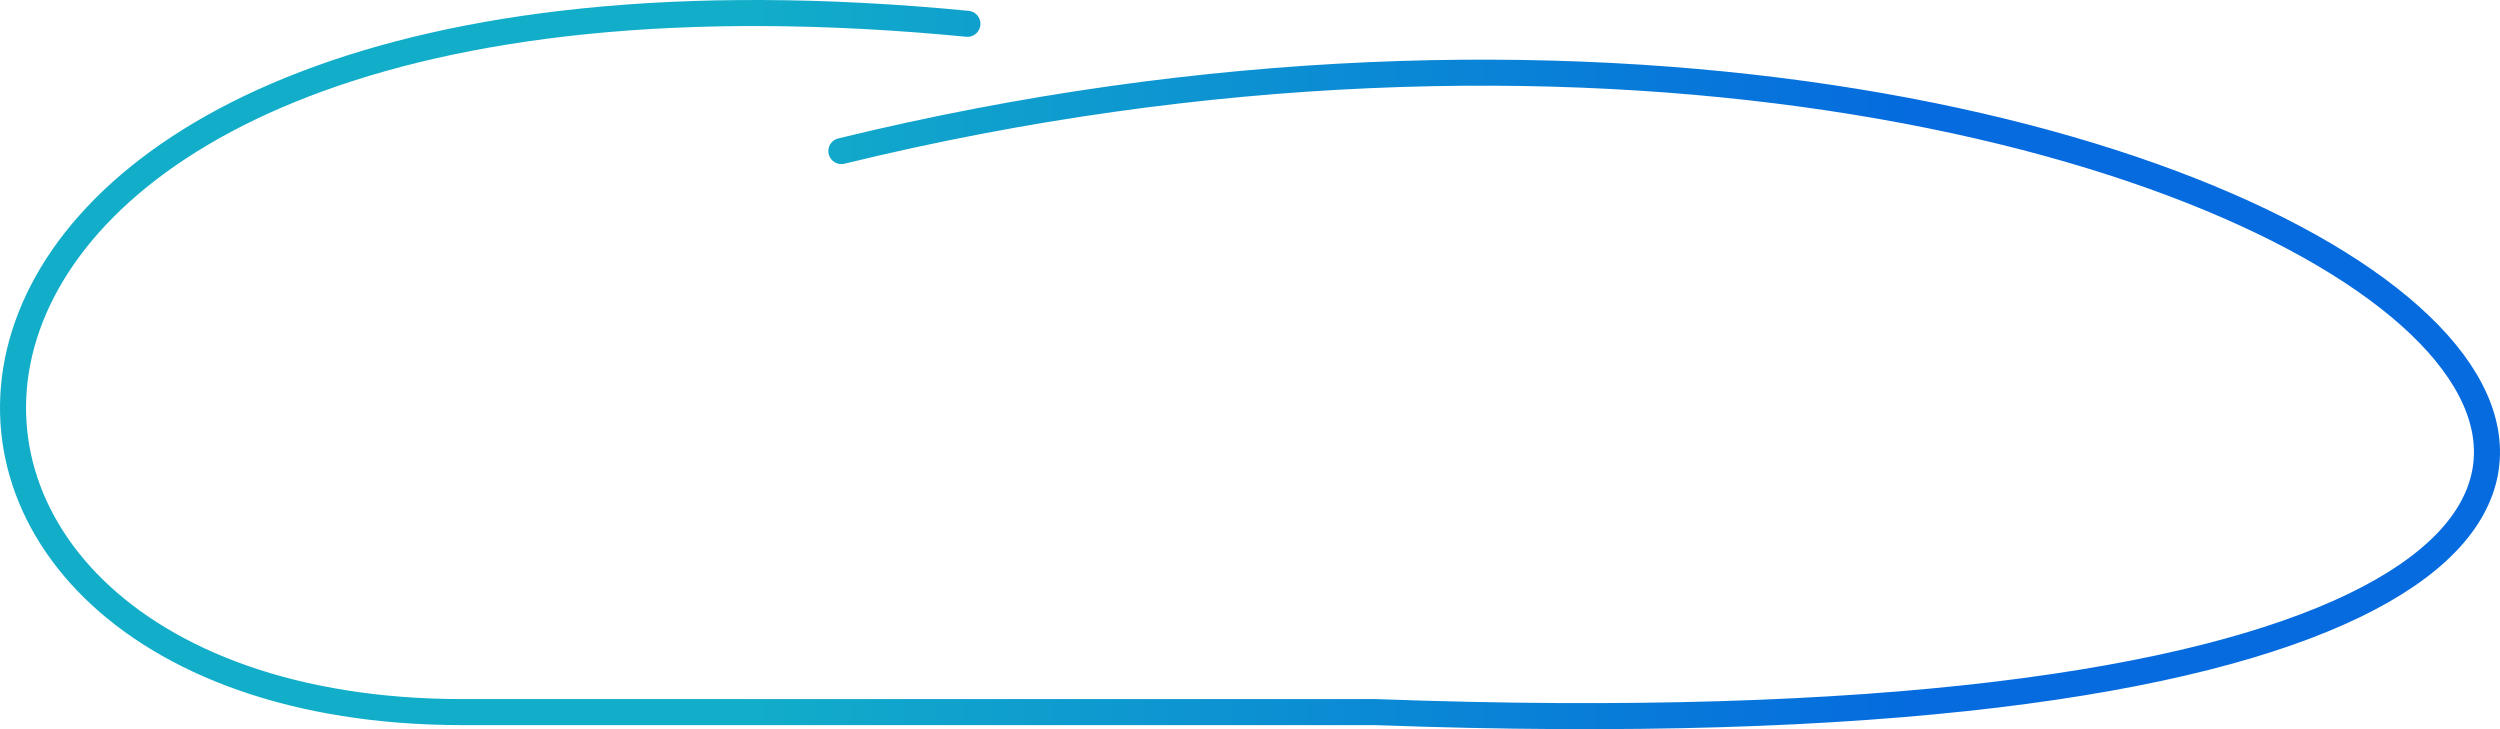
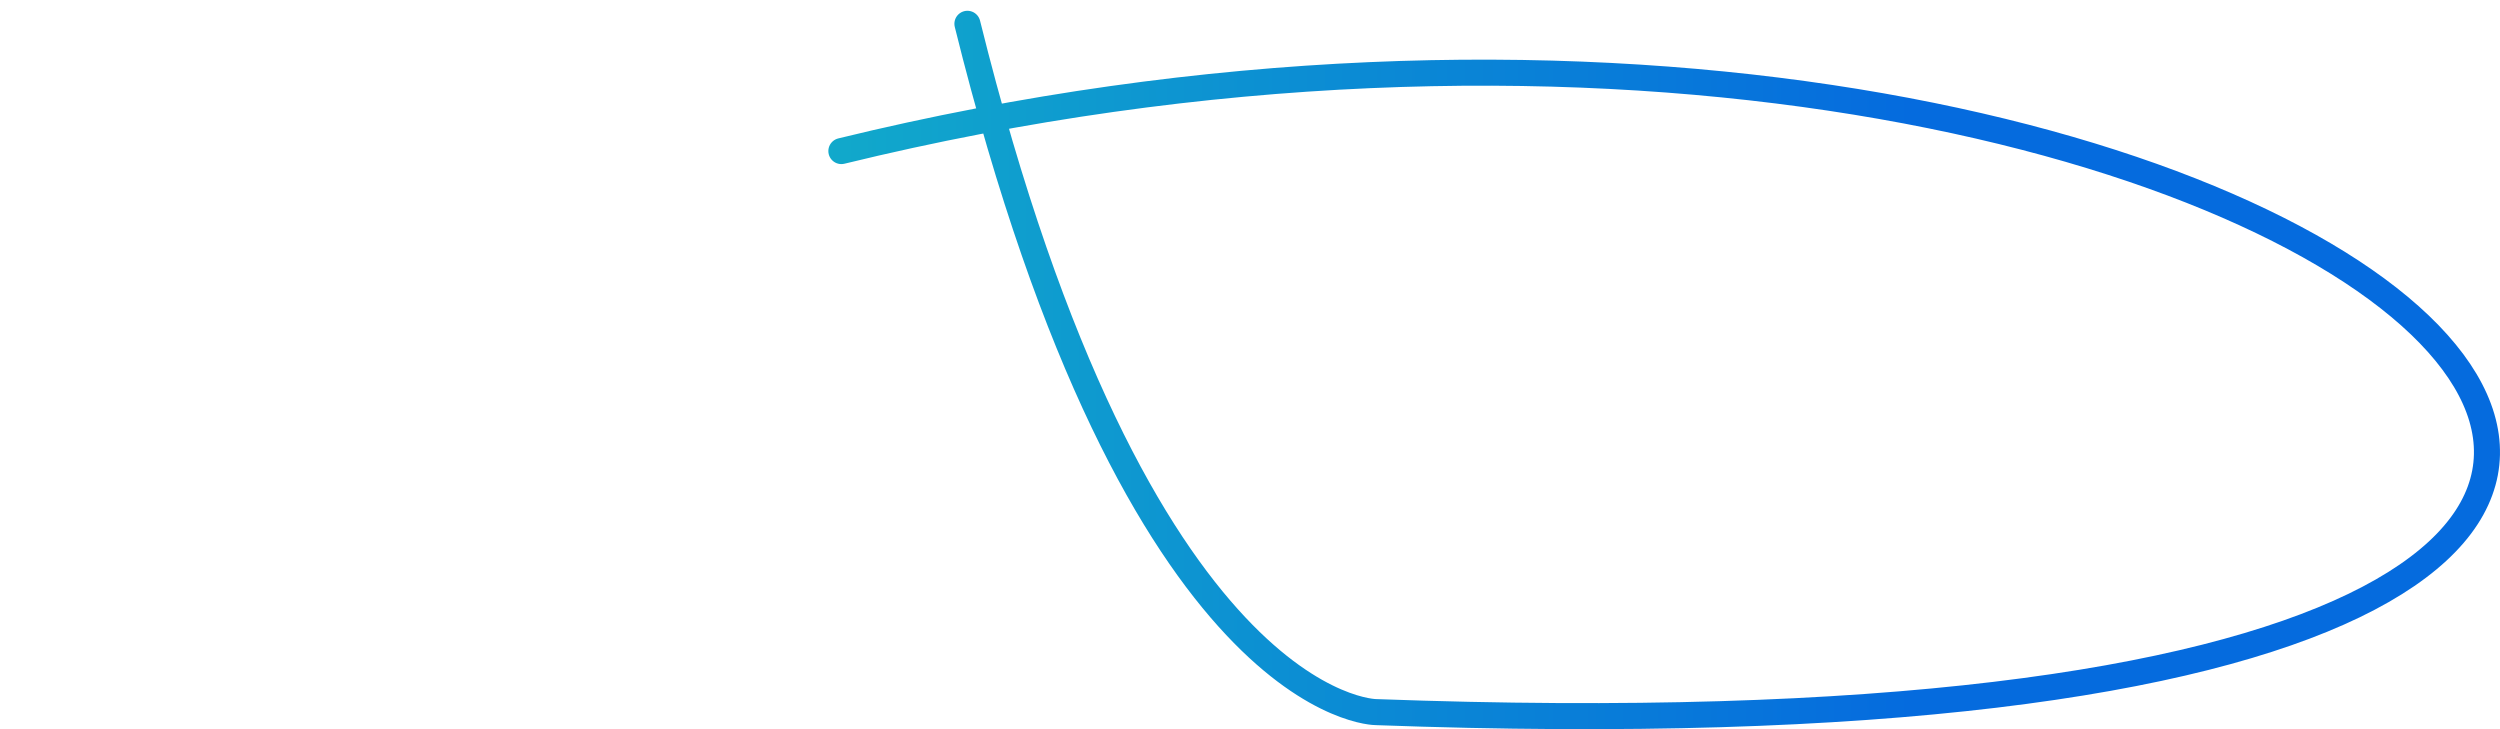
<svg xmlns="http://www.w3.org/2000/svg" width="192" height="56" viewBox="0 0 192 56" fill="none">
-   <path d="M74.297 1.828C-14.646 -6.788 -16.353 54.69 35.528 54.69C87.41 54.69 105.668 54.69 105.668 54.69C261.326 60.441 177.509 -15.972 64.617 11.602" stroke="url(#paint0_linear_1372_1238)" stroke-width="2" stroke-linecap="round" />
+   <path d="M74.297 1.828C87.41 54.69 105.668 54.69 105.668 54.69C261.326 60.441 177.509 -15.972 64.617 11.602" stroke="url(#paint0_linear_1372_1238)" stroke-width="2" stroke-linecap="round" />
  <defs>
    <linearGradient id="paint0_linear_1372_1238" x1="56.56" y1="59.547" x2="146.886" y2="59.547" gradientUnits="userSpaceOnUse">
      <stop stop-color="#12AEC9" />
      <stop offset="1" stop-color="#056BDE" />
    </linearGradient>
  </defs>
</svg>